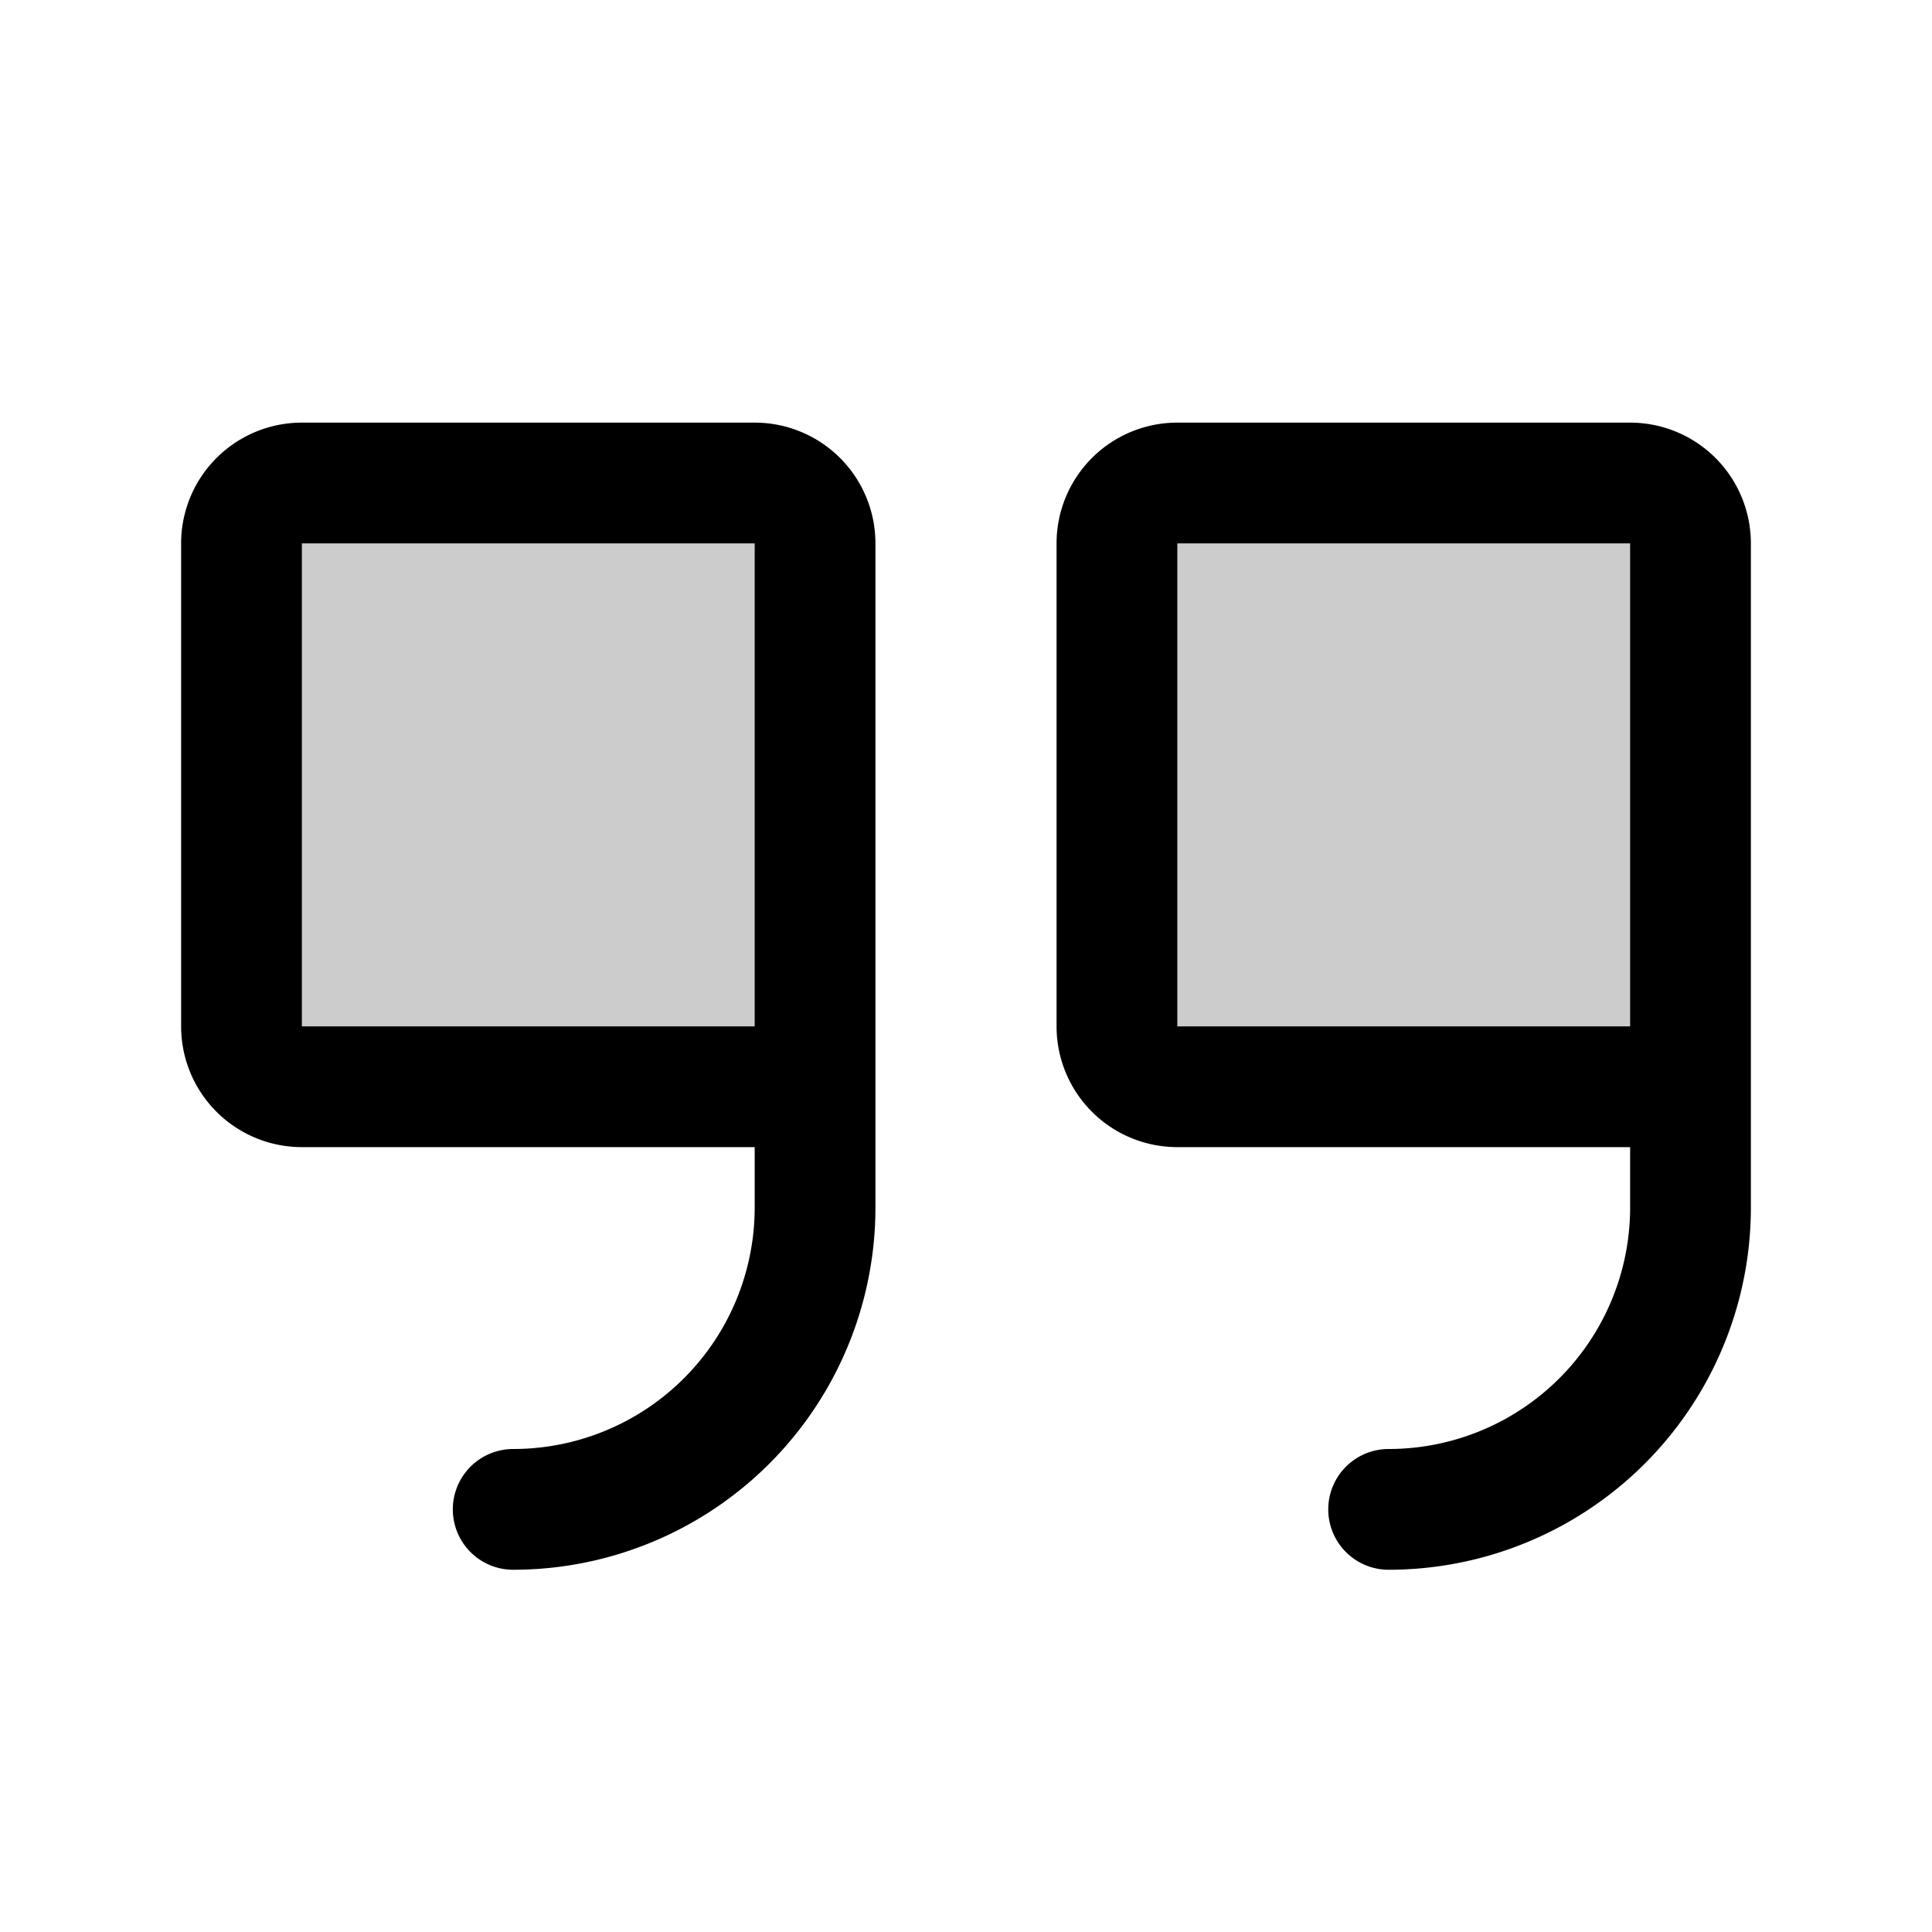
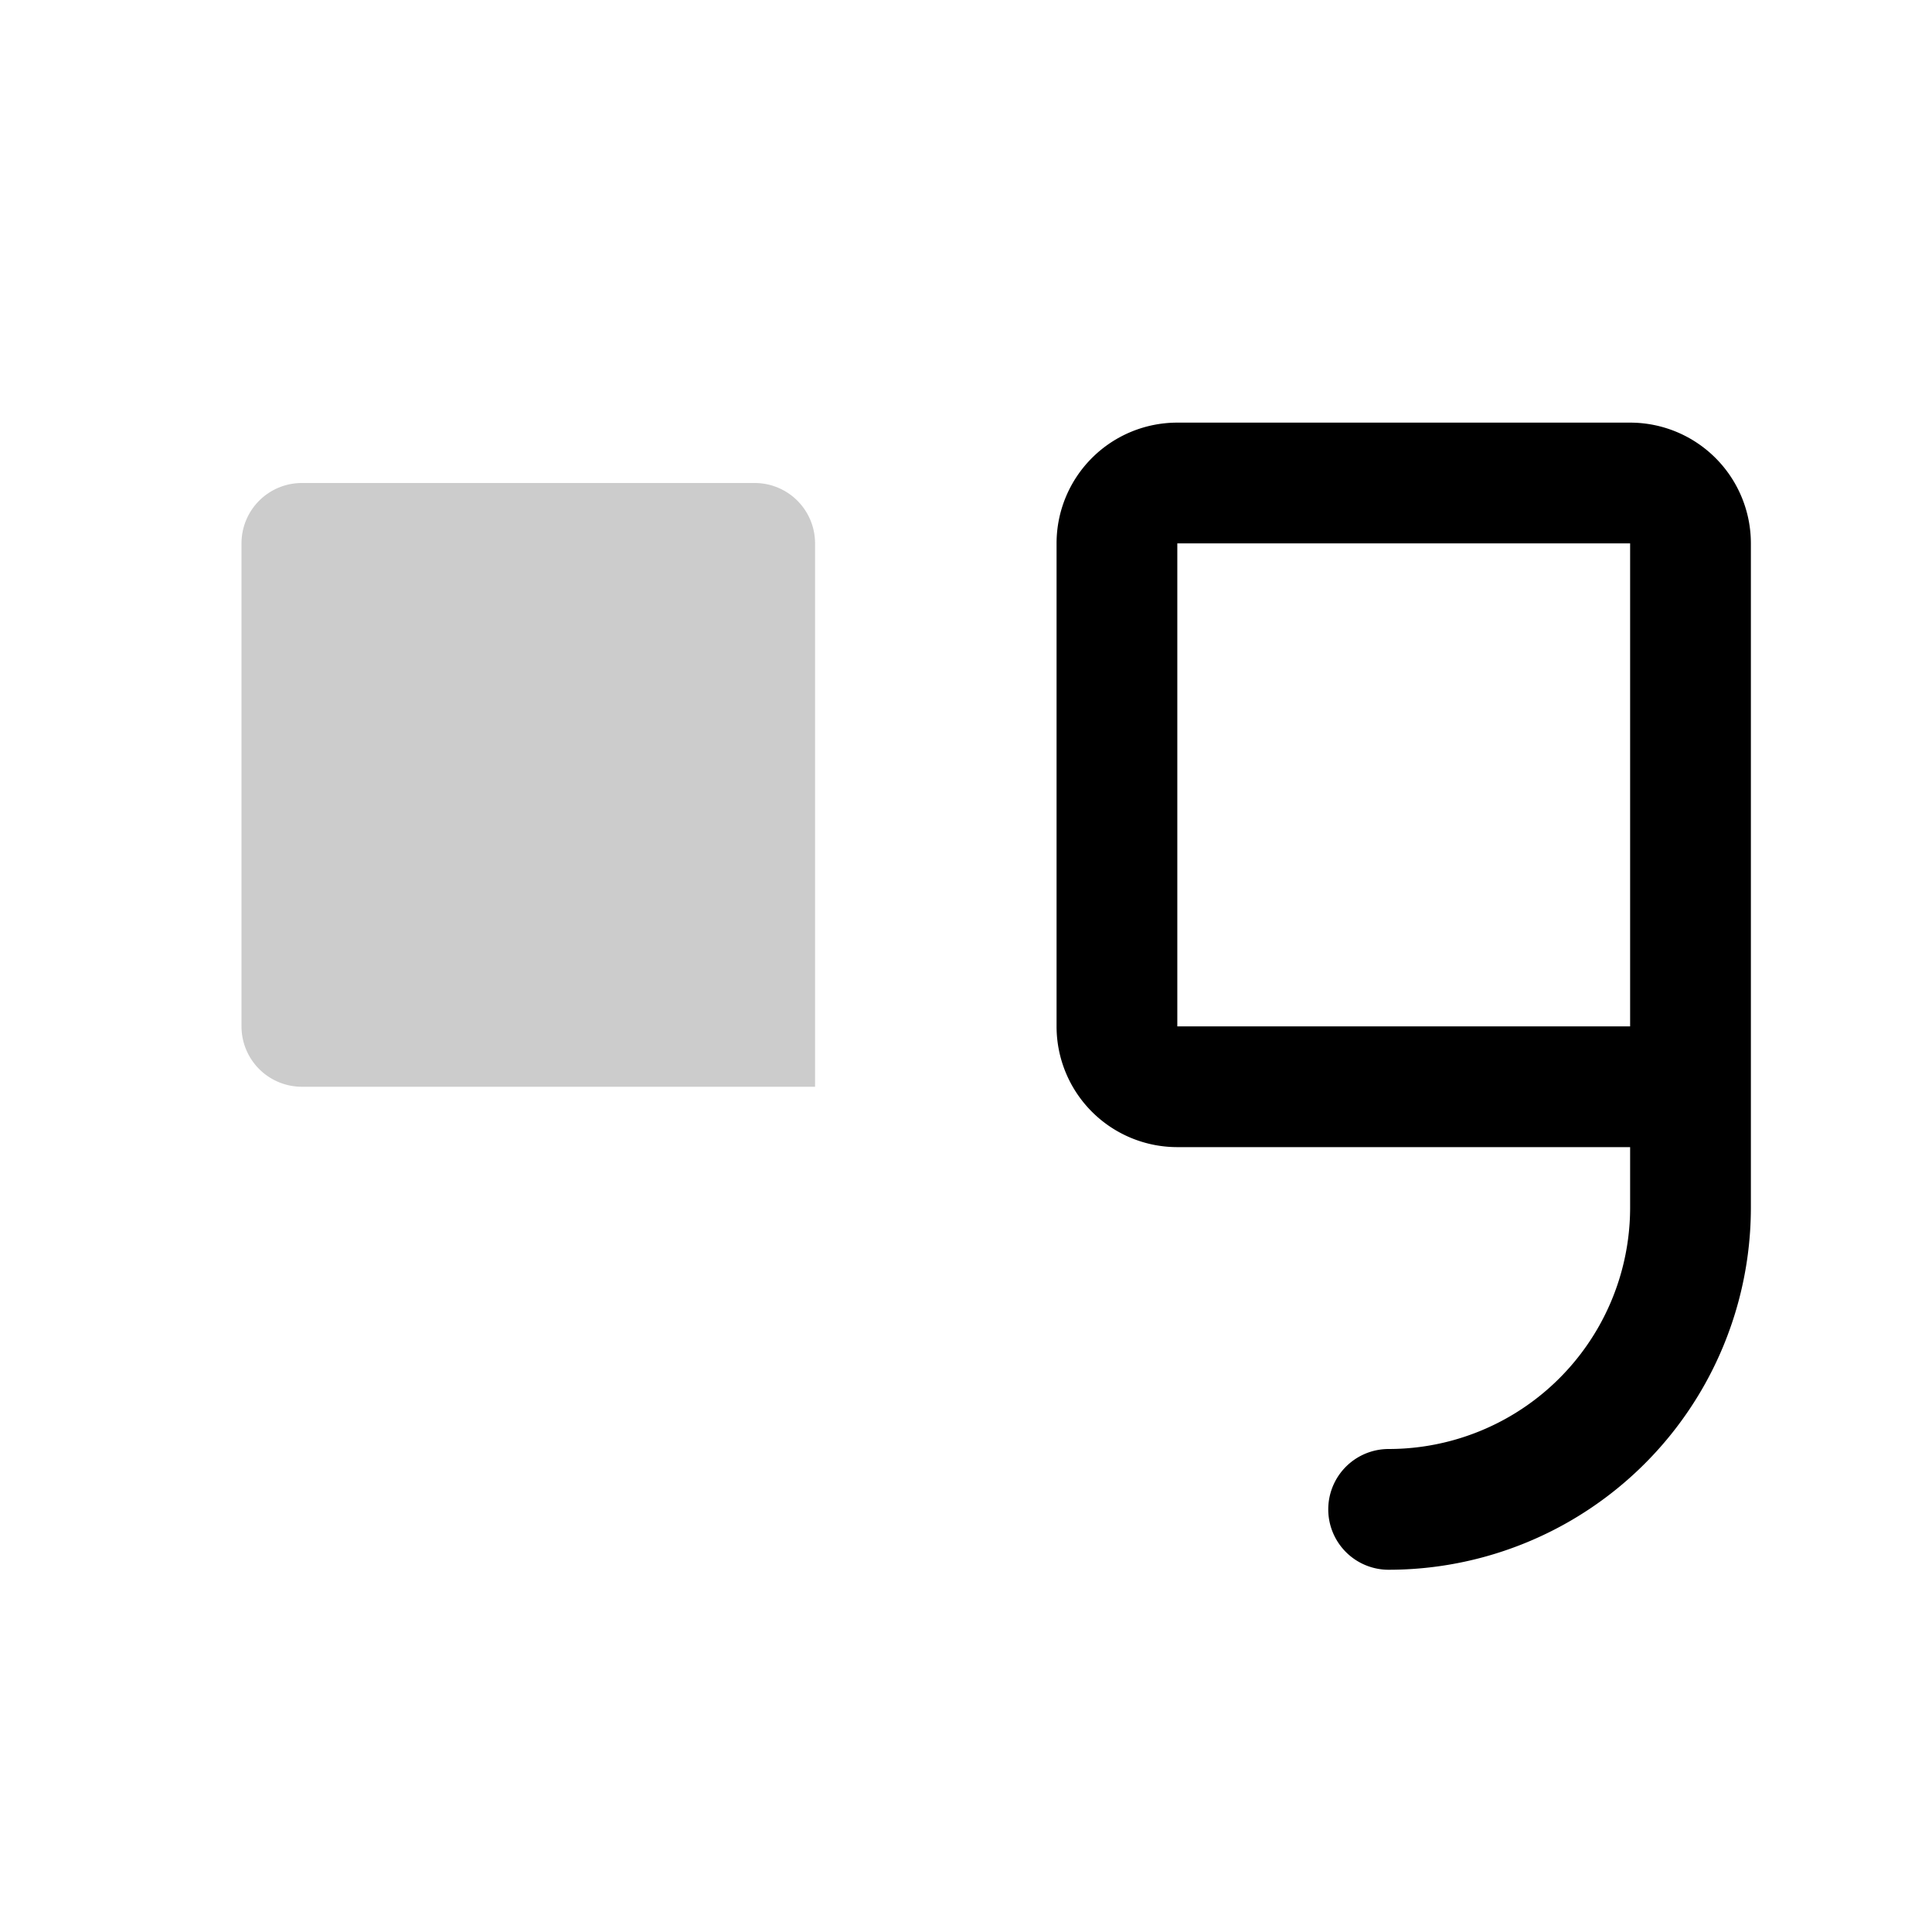
<svg xmlns="http://www.w3.org/2000/svg" viewBox="0 0 256 256">
  <rect width="256" height="256" fill="none" />
  <path d="M108,144H40a8,8,0,0,1-8-8V72a8,8,0,0,1,8-8h60a8,8,0,0,1,8,8Z" opacity="0.2" />
-   <path d="M224,144H156a8,8,0,0,1-8-8V72a8,8,0,0,1,8-8h60a8,8,0,0,1,8,8Z" opacity="0.2" />
-   <path d="M108,144H40a8,8,0,0,1-8-8V72a8,8,0,0,1,8-8h60a8,8,0,0,1,8,8v88a40,40,0,0,1-40,40" fill="none" stroke="currentColor" stroke-linecap="round" stroke-linejoin="round" stroke-width="16" />
  <path d="M224,144H156a8,8,0,0,1-8-8V72a8,8,0,0,1,8-8h60a8,8,0,0,1,8,8v88a40,40,0,0,1-40,40" fill="none" stroke="currentColor" stroke-linecap="round" stroke-linejoin="round" stroke-width="16" />
</svg>